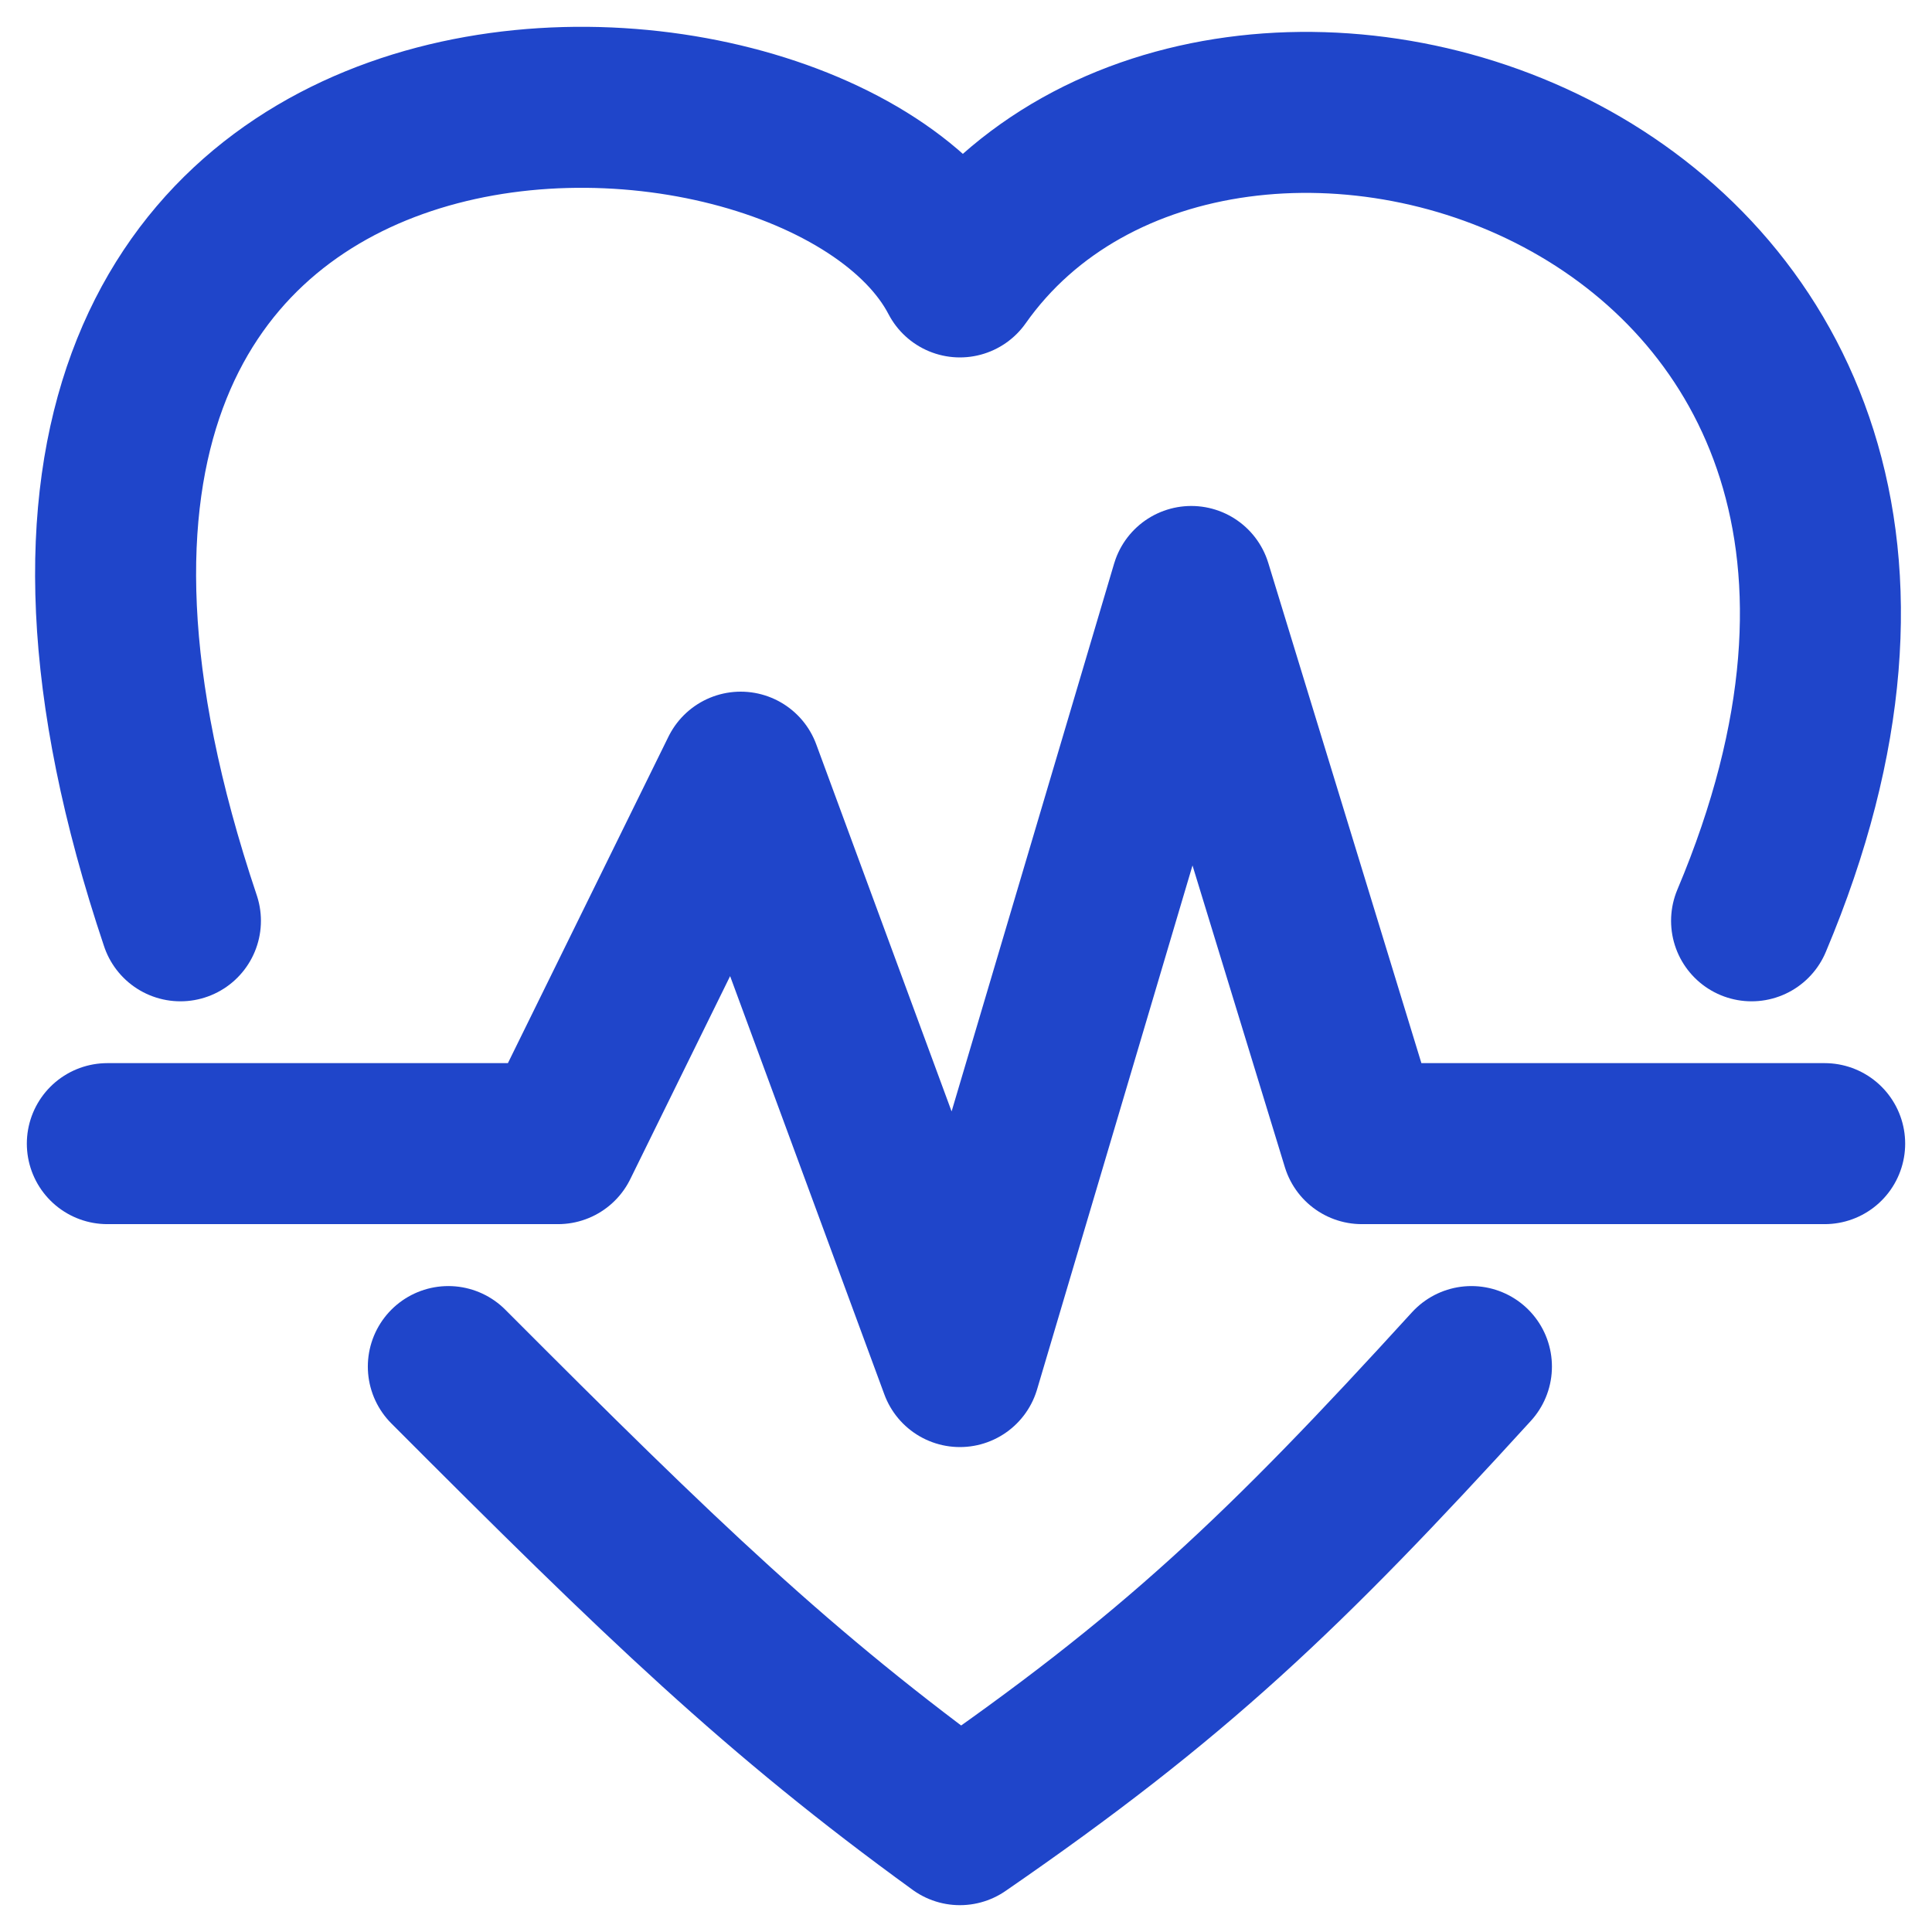
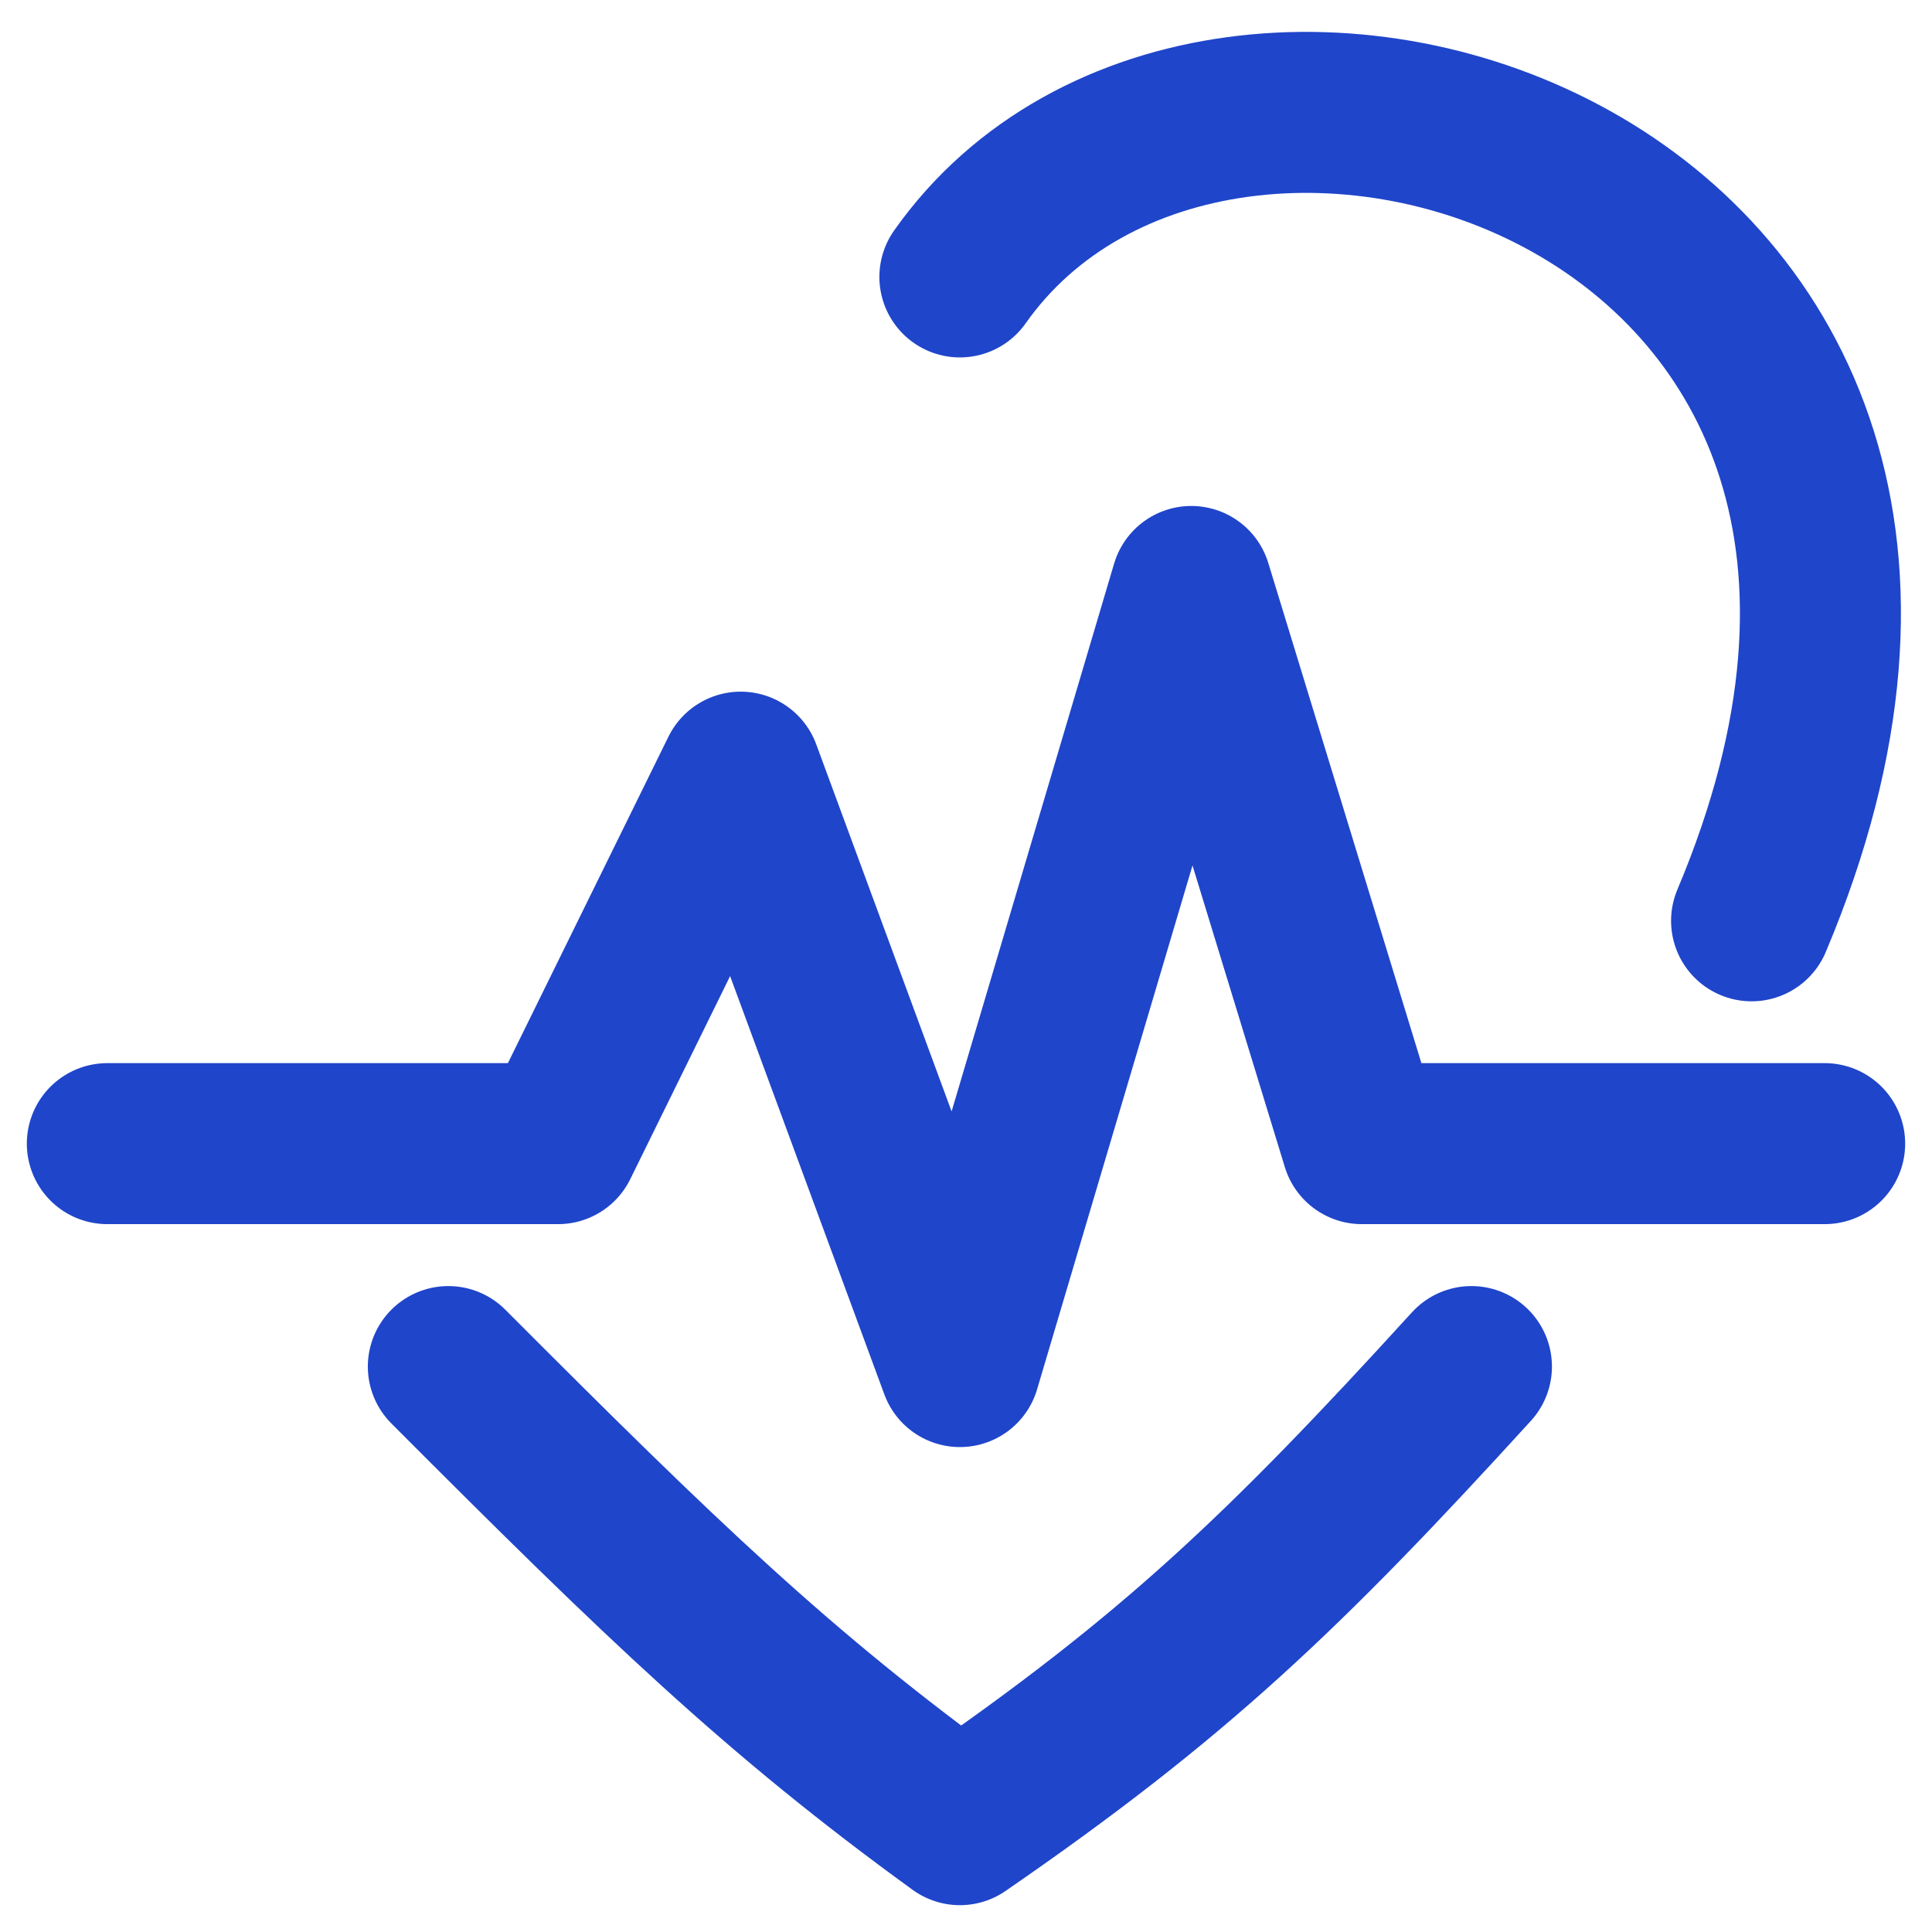
<svg xmlns="http://www.w3.org/2000/svg" width="18" height="18" viewBox="0 0 18 18" fill="none">
-   <path d="M1 10.655H5.199L6.901 7.194L8.943 12.732L11.099 5.464L12.688 10.655H17M4.177 12.732C6.165 14.725 7.254 15.775 8.943 17C10.939 15.625 11.965 14.645 13.709 12.732M16.319 8.579C19.241 1.651 11.372 -0.865 8.943 2.58C7.587 -0.026 -1.289 -0.262 1.681 8.579" stroke="#1F45CA" stroke-width="1.5" stroke-linecap="round" stroke-linejoin="round" />
+   <path d="M1 10.655H5.199L6.901 7.194L8.943 12.732L11.099 5.464L12.688 10.655H17M4.177 12.732C6.165 14.725 7.254 15.775 8.943 17C10.939 15.625 11.965 14.645 13.709 12.732M16.319 8.579C19.241 1.651 11.372 -0.865 8.943 2.58" stroke="#1F45CA" stroke-width="1.5" stroke-linecap="round" stroke-linejoin="round" />
</svg>